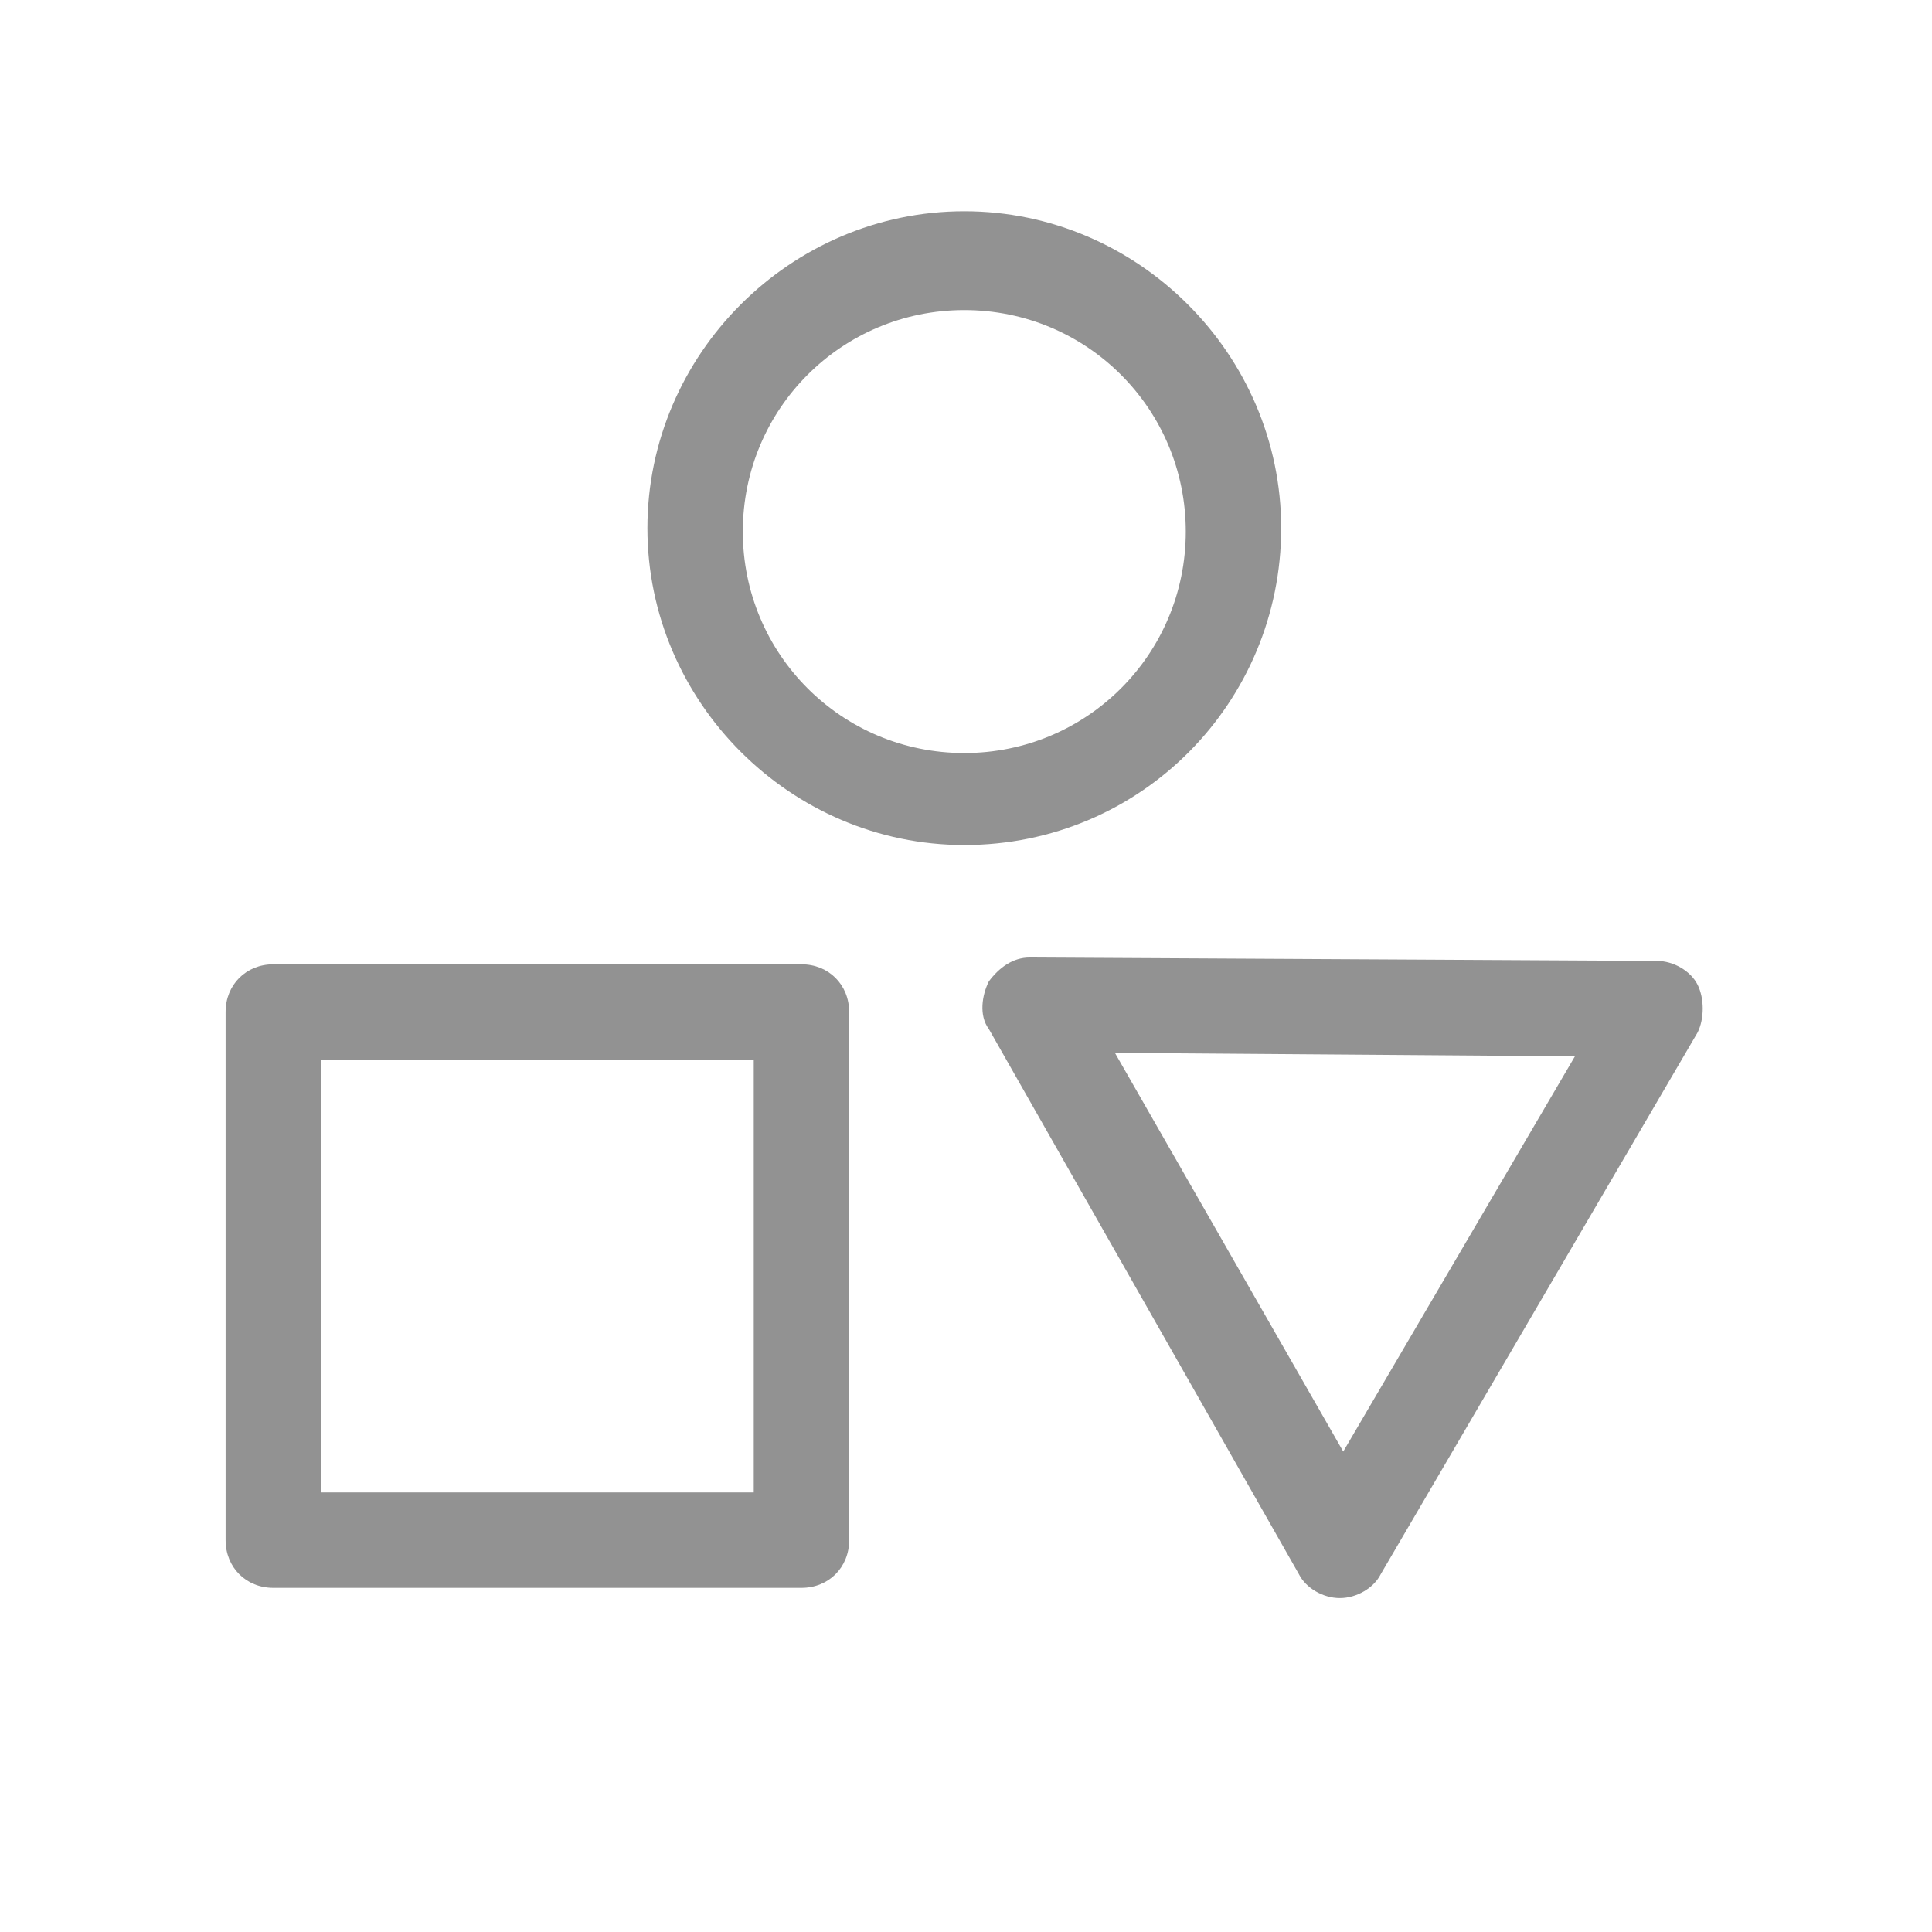
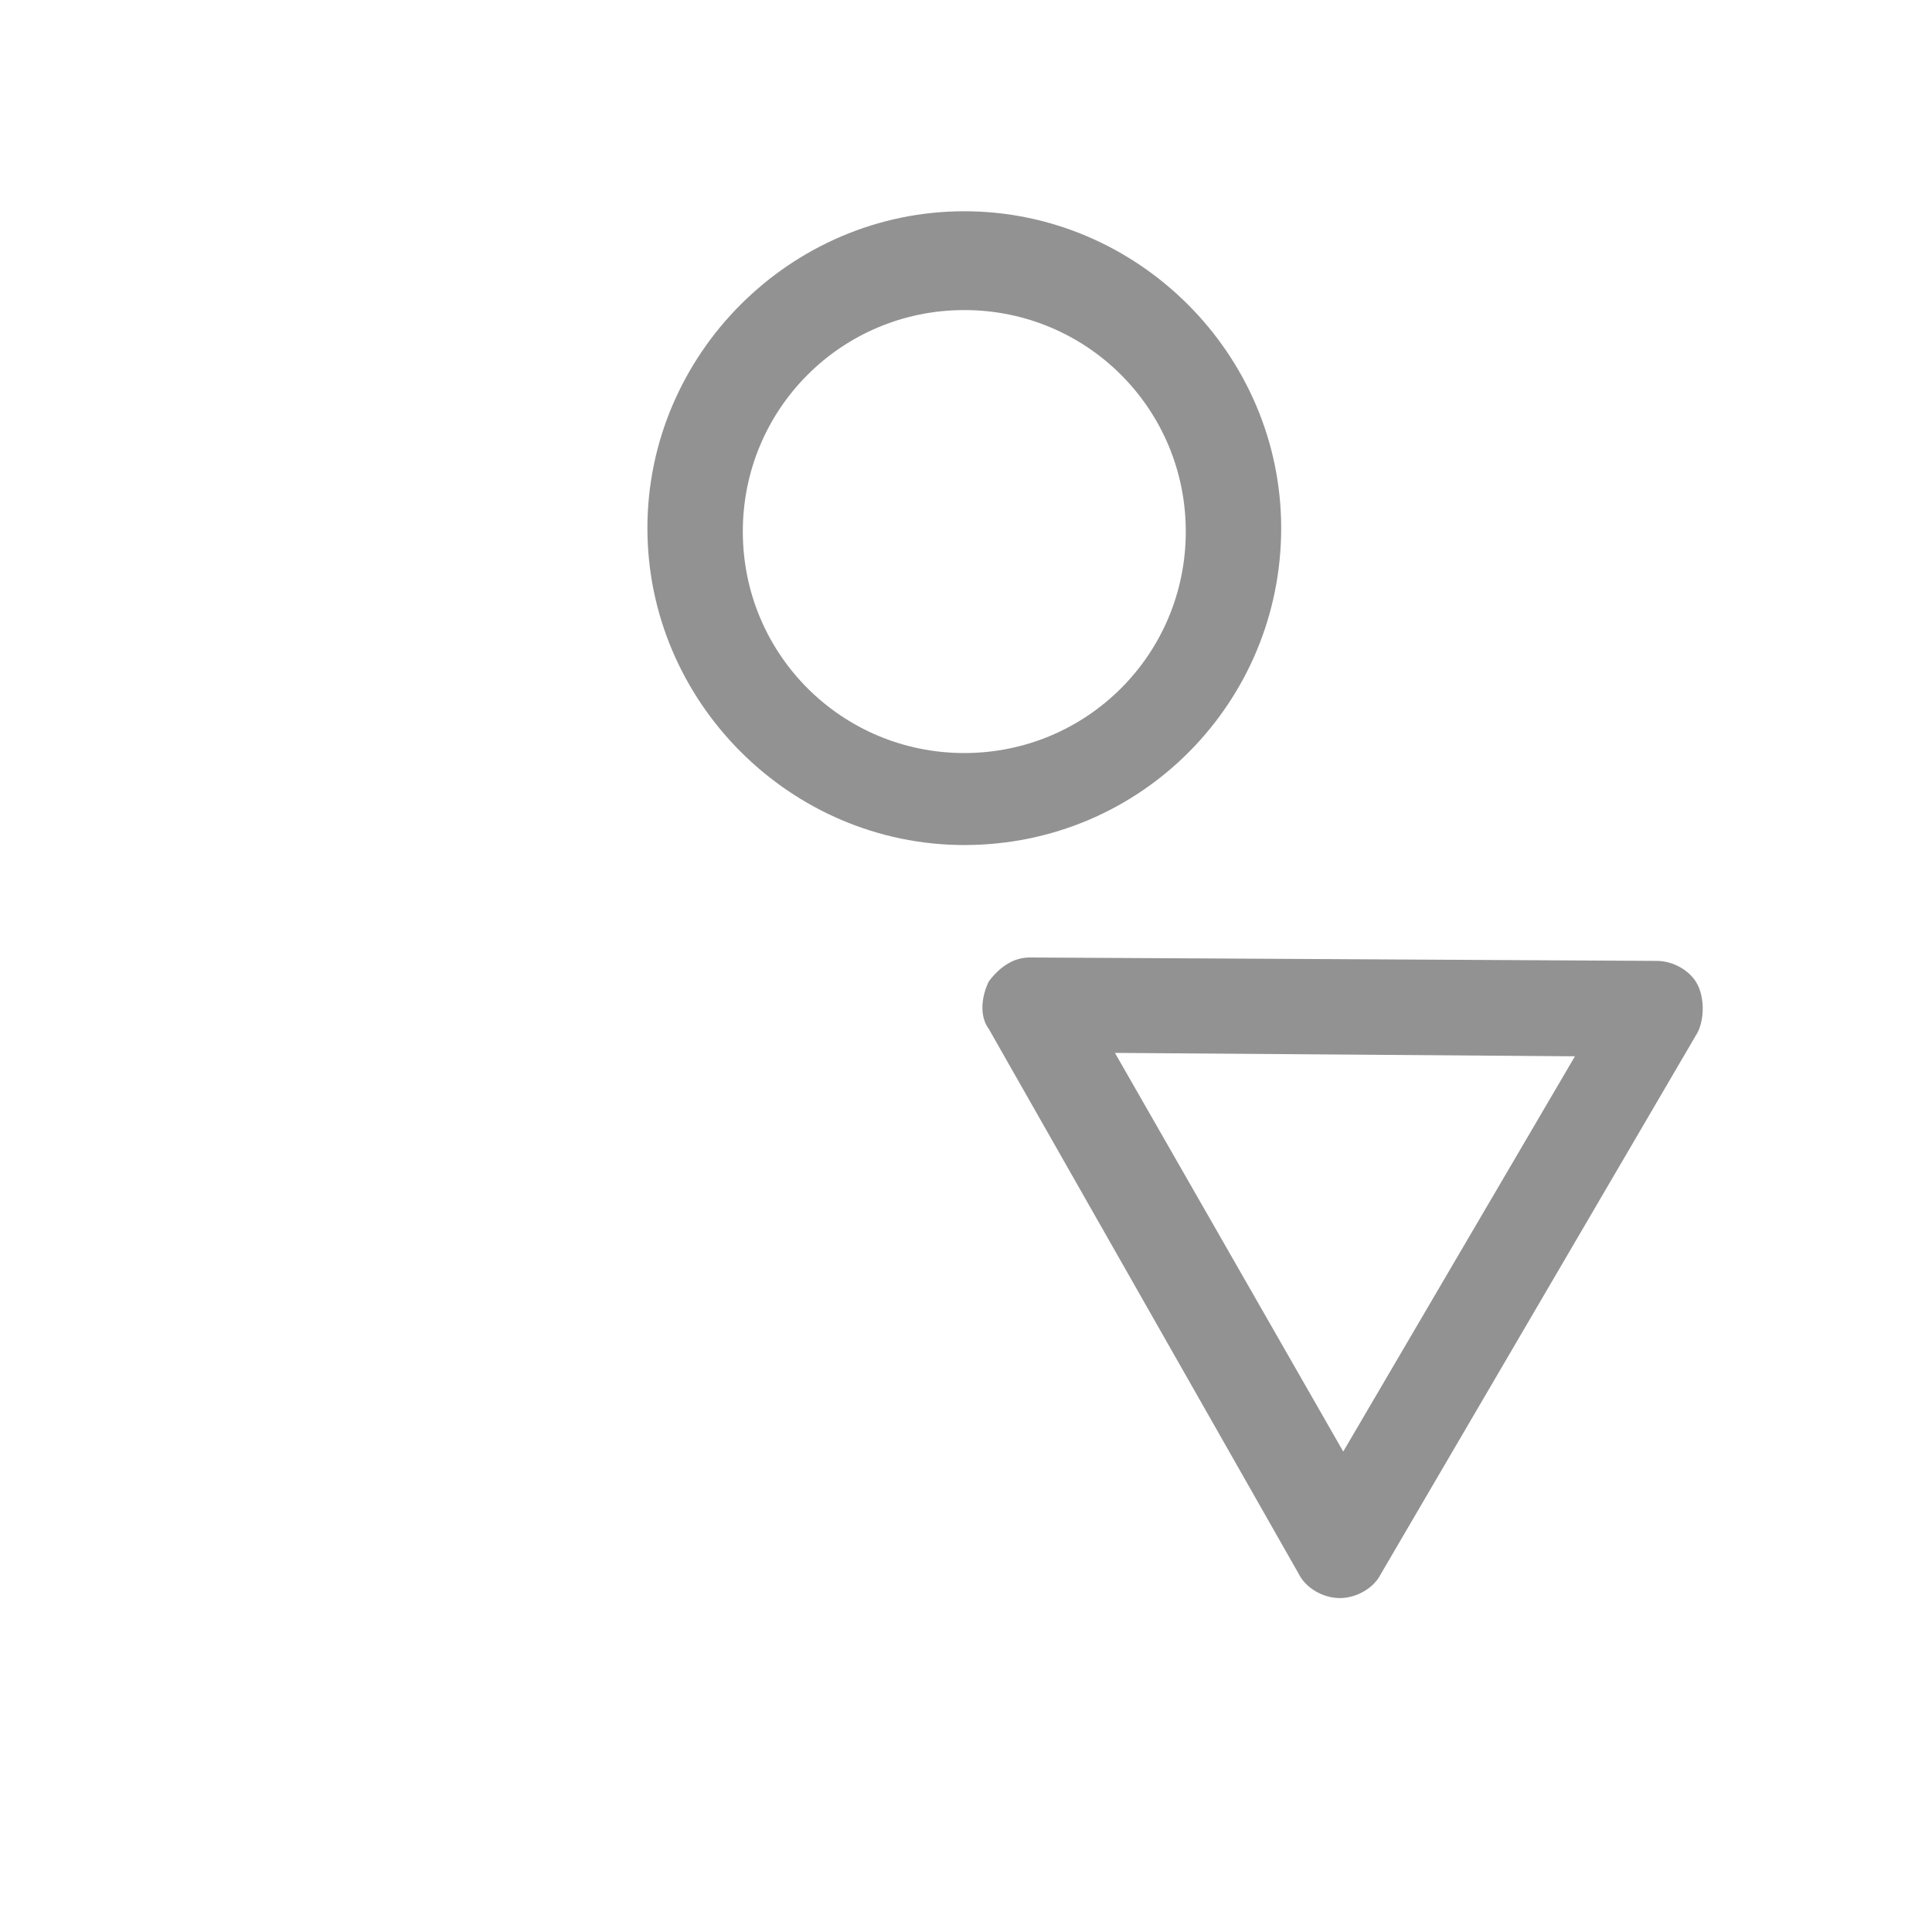
<svg xmlns="http://www.w3.org/2000/svg" version="1.1" id="svg1841" x="0px" y="0px" viewBox="0 0 56.7 56.7" style="enable-background:new 0 0 56.7 56.7;" xml:space="preserve">
  <style type="text/css">
	.st0{fill:#929292;}
</style>
  <g id="layer1">
    <g id="g2330-0-5" transform="rotate(-45,9.592,10.169)">
	</g>
    <path class="st0" d="M28.3,24.8c-5.1,0-9.3-4.2-9.3-9.3s4.2-9.3,9.3-9.3c5.1,0,9.3,4.2,9.3,9.3S33.5,24.8,28.3,24.8z M28.3,9.1   c-3.6,0-6.5,2.9-6.5,6.5s2.9,6.5,6.5,6.5s6.5-2.9,6.5-6.5S31.9,9.1,28.3,9.1z" />
    <g id="g13109" transform="translate(-0.079)">
      <path class="st0" d="M39.4,46.9C39.4,46.9,39.4,46.9,39.4,46.9c-0.5,0-1-0.3-1.2-0.7l-9.1-16c-0.3-0.4-0.2-1,0-1.4    c0.3-0.4,0.7-0.7,1.2-0.7l18.4,0.1c0.5,0,1,0.3,1.2,0.7s0.2,1,0,1.4l-9.3,15.9C40.4,46.6,39.9,46.9,39.4,46.9z M32.8,30.9    l6.7,11.7L46.3,31L32.8,30.9z" />
-       <path class="st0" d="M23.6,46.6H8.1c-0.8,0-1.4-0.6-1.4-1.4V29.7c0-0.8,0.6-1.4,1.4-1.4h15.5c0.8,0,1.4,0.6,1.4,1.4v15.5    C25,46,24.4,46.6,23.6,46.6z M9.5,43.8h12.7V31.1H9.5V43.8z" />
    </g>
  </g>
</svg>